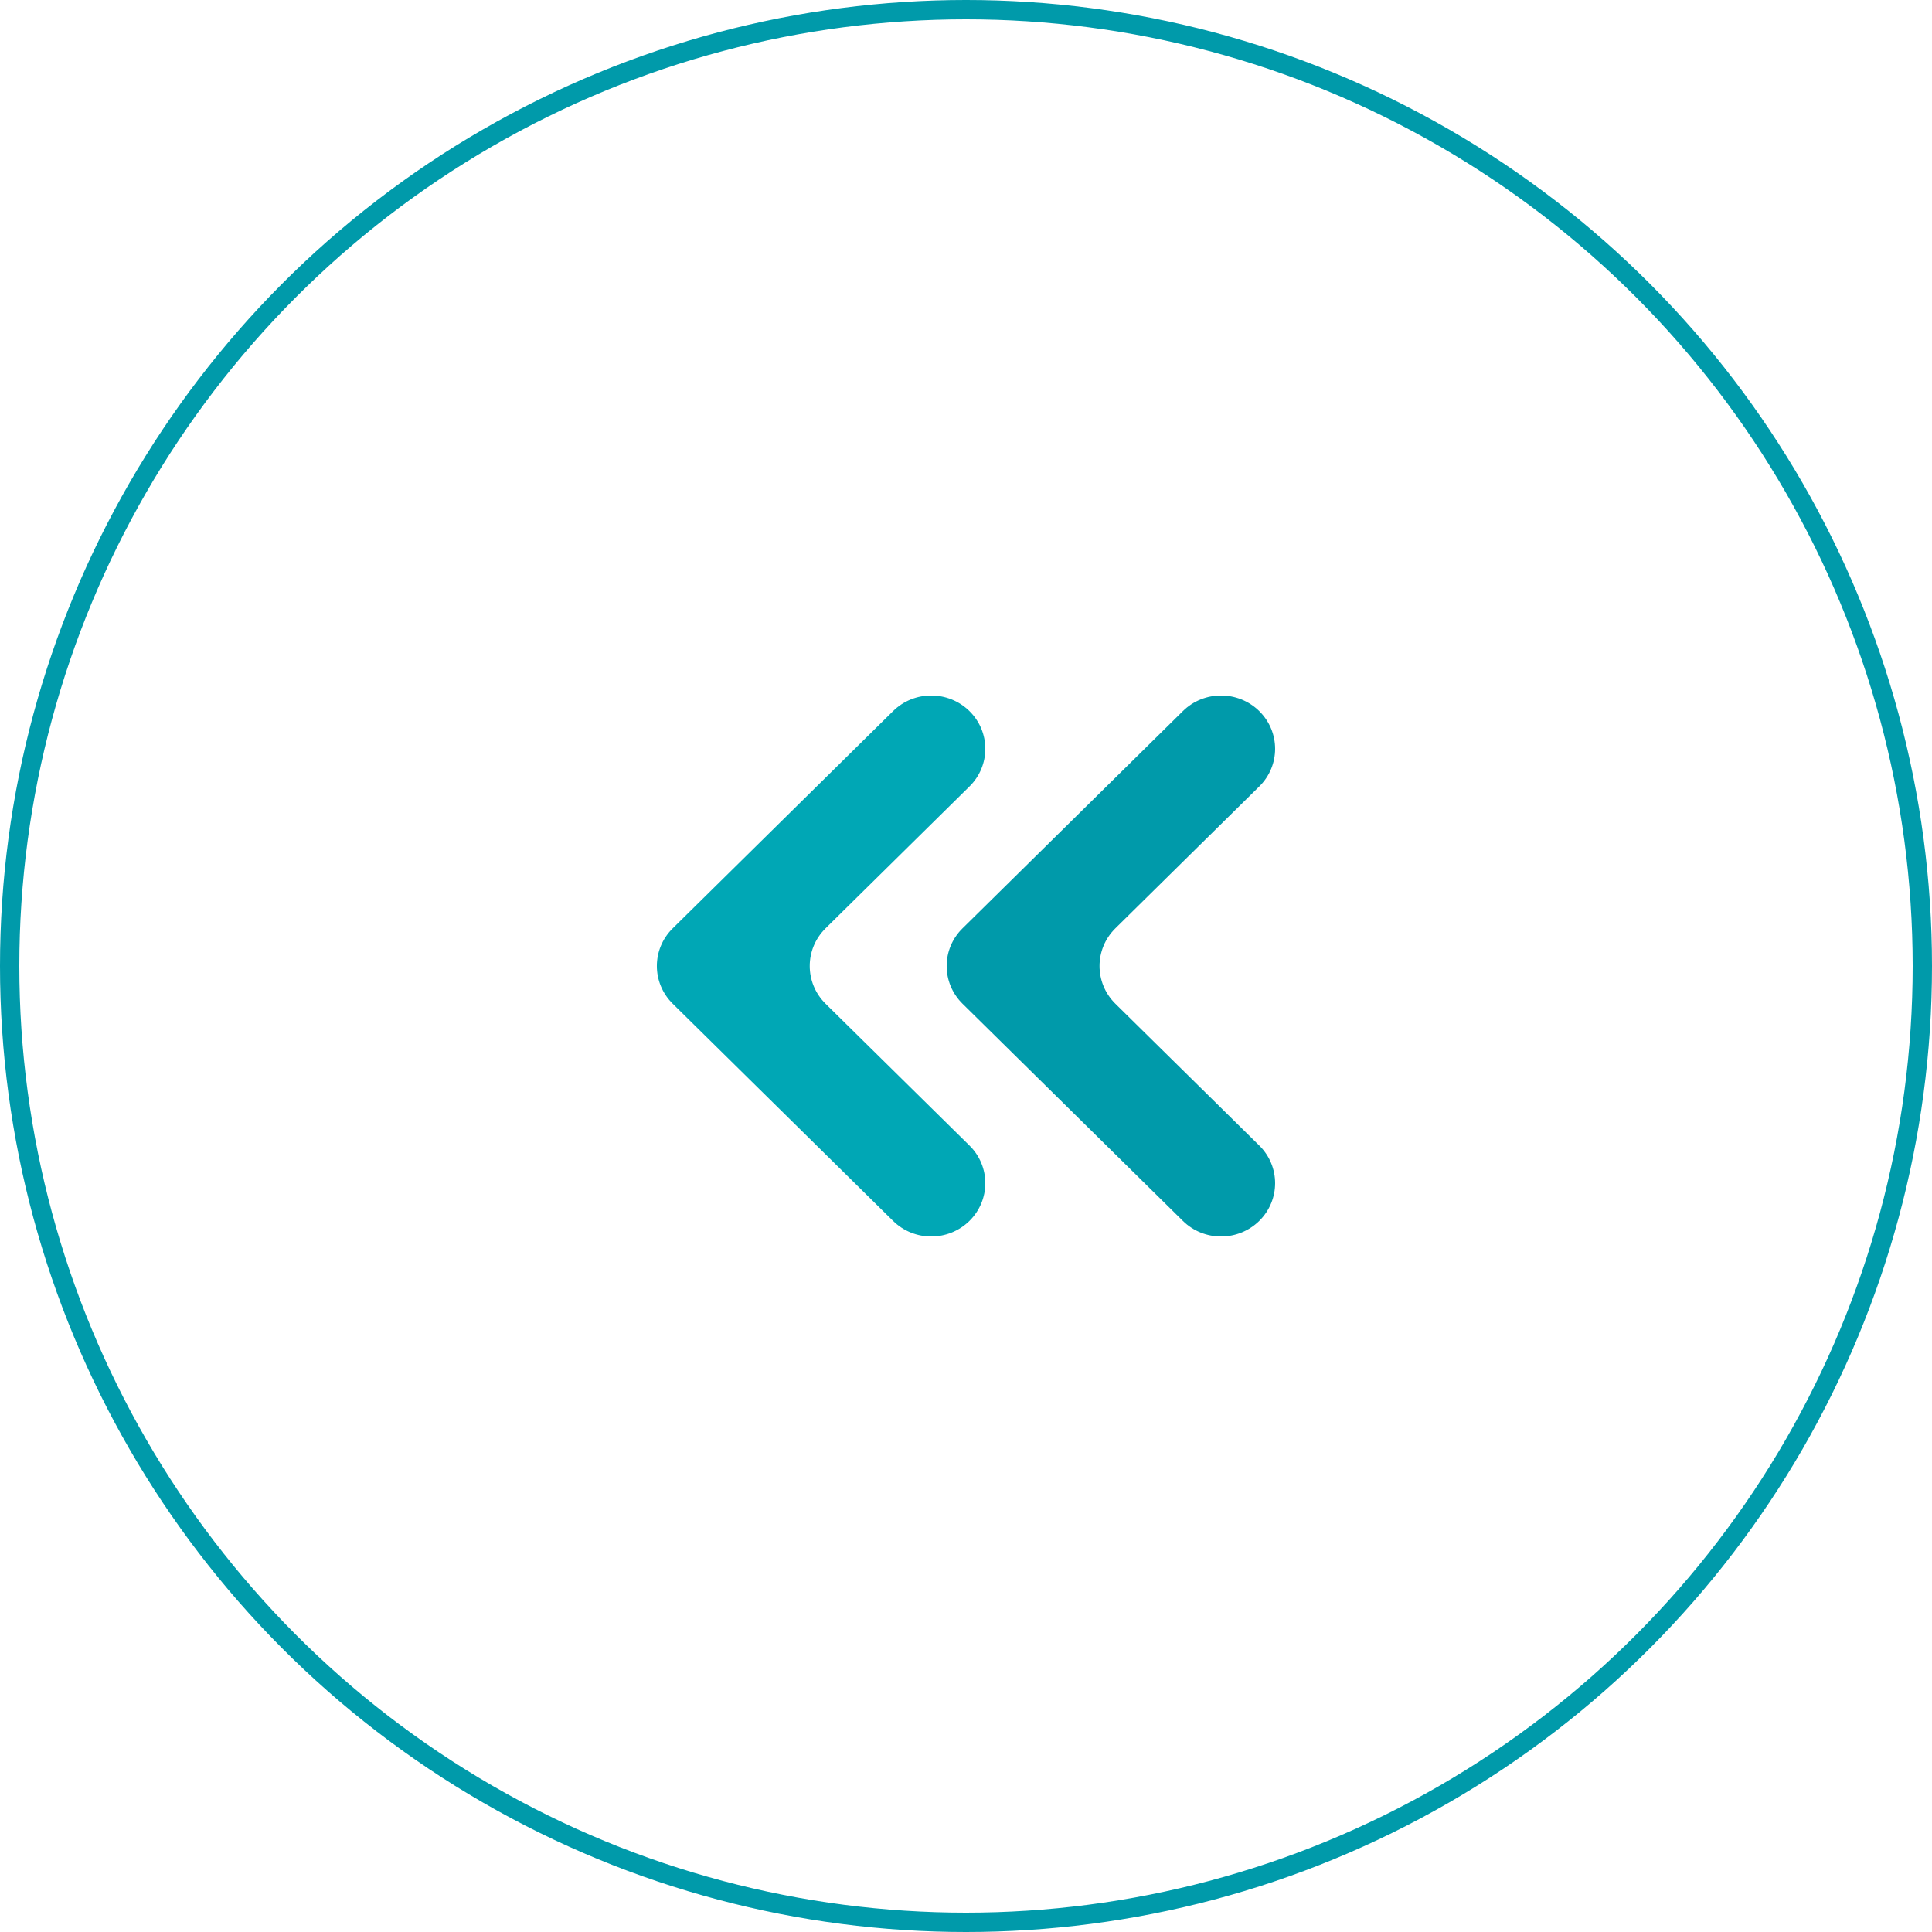
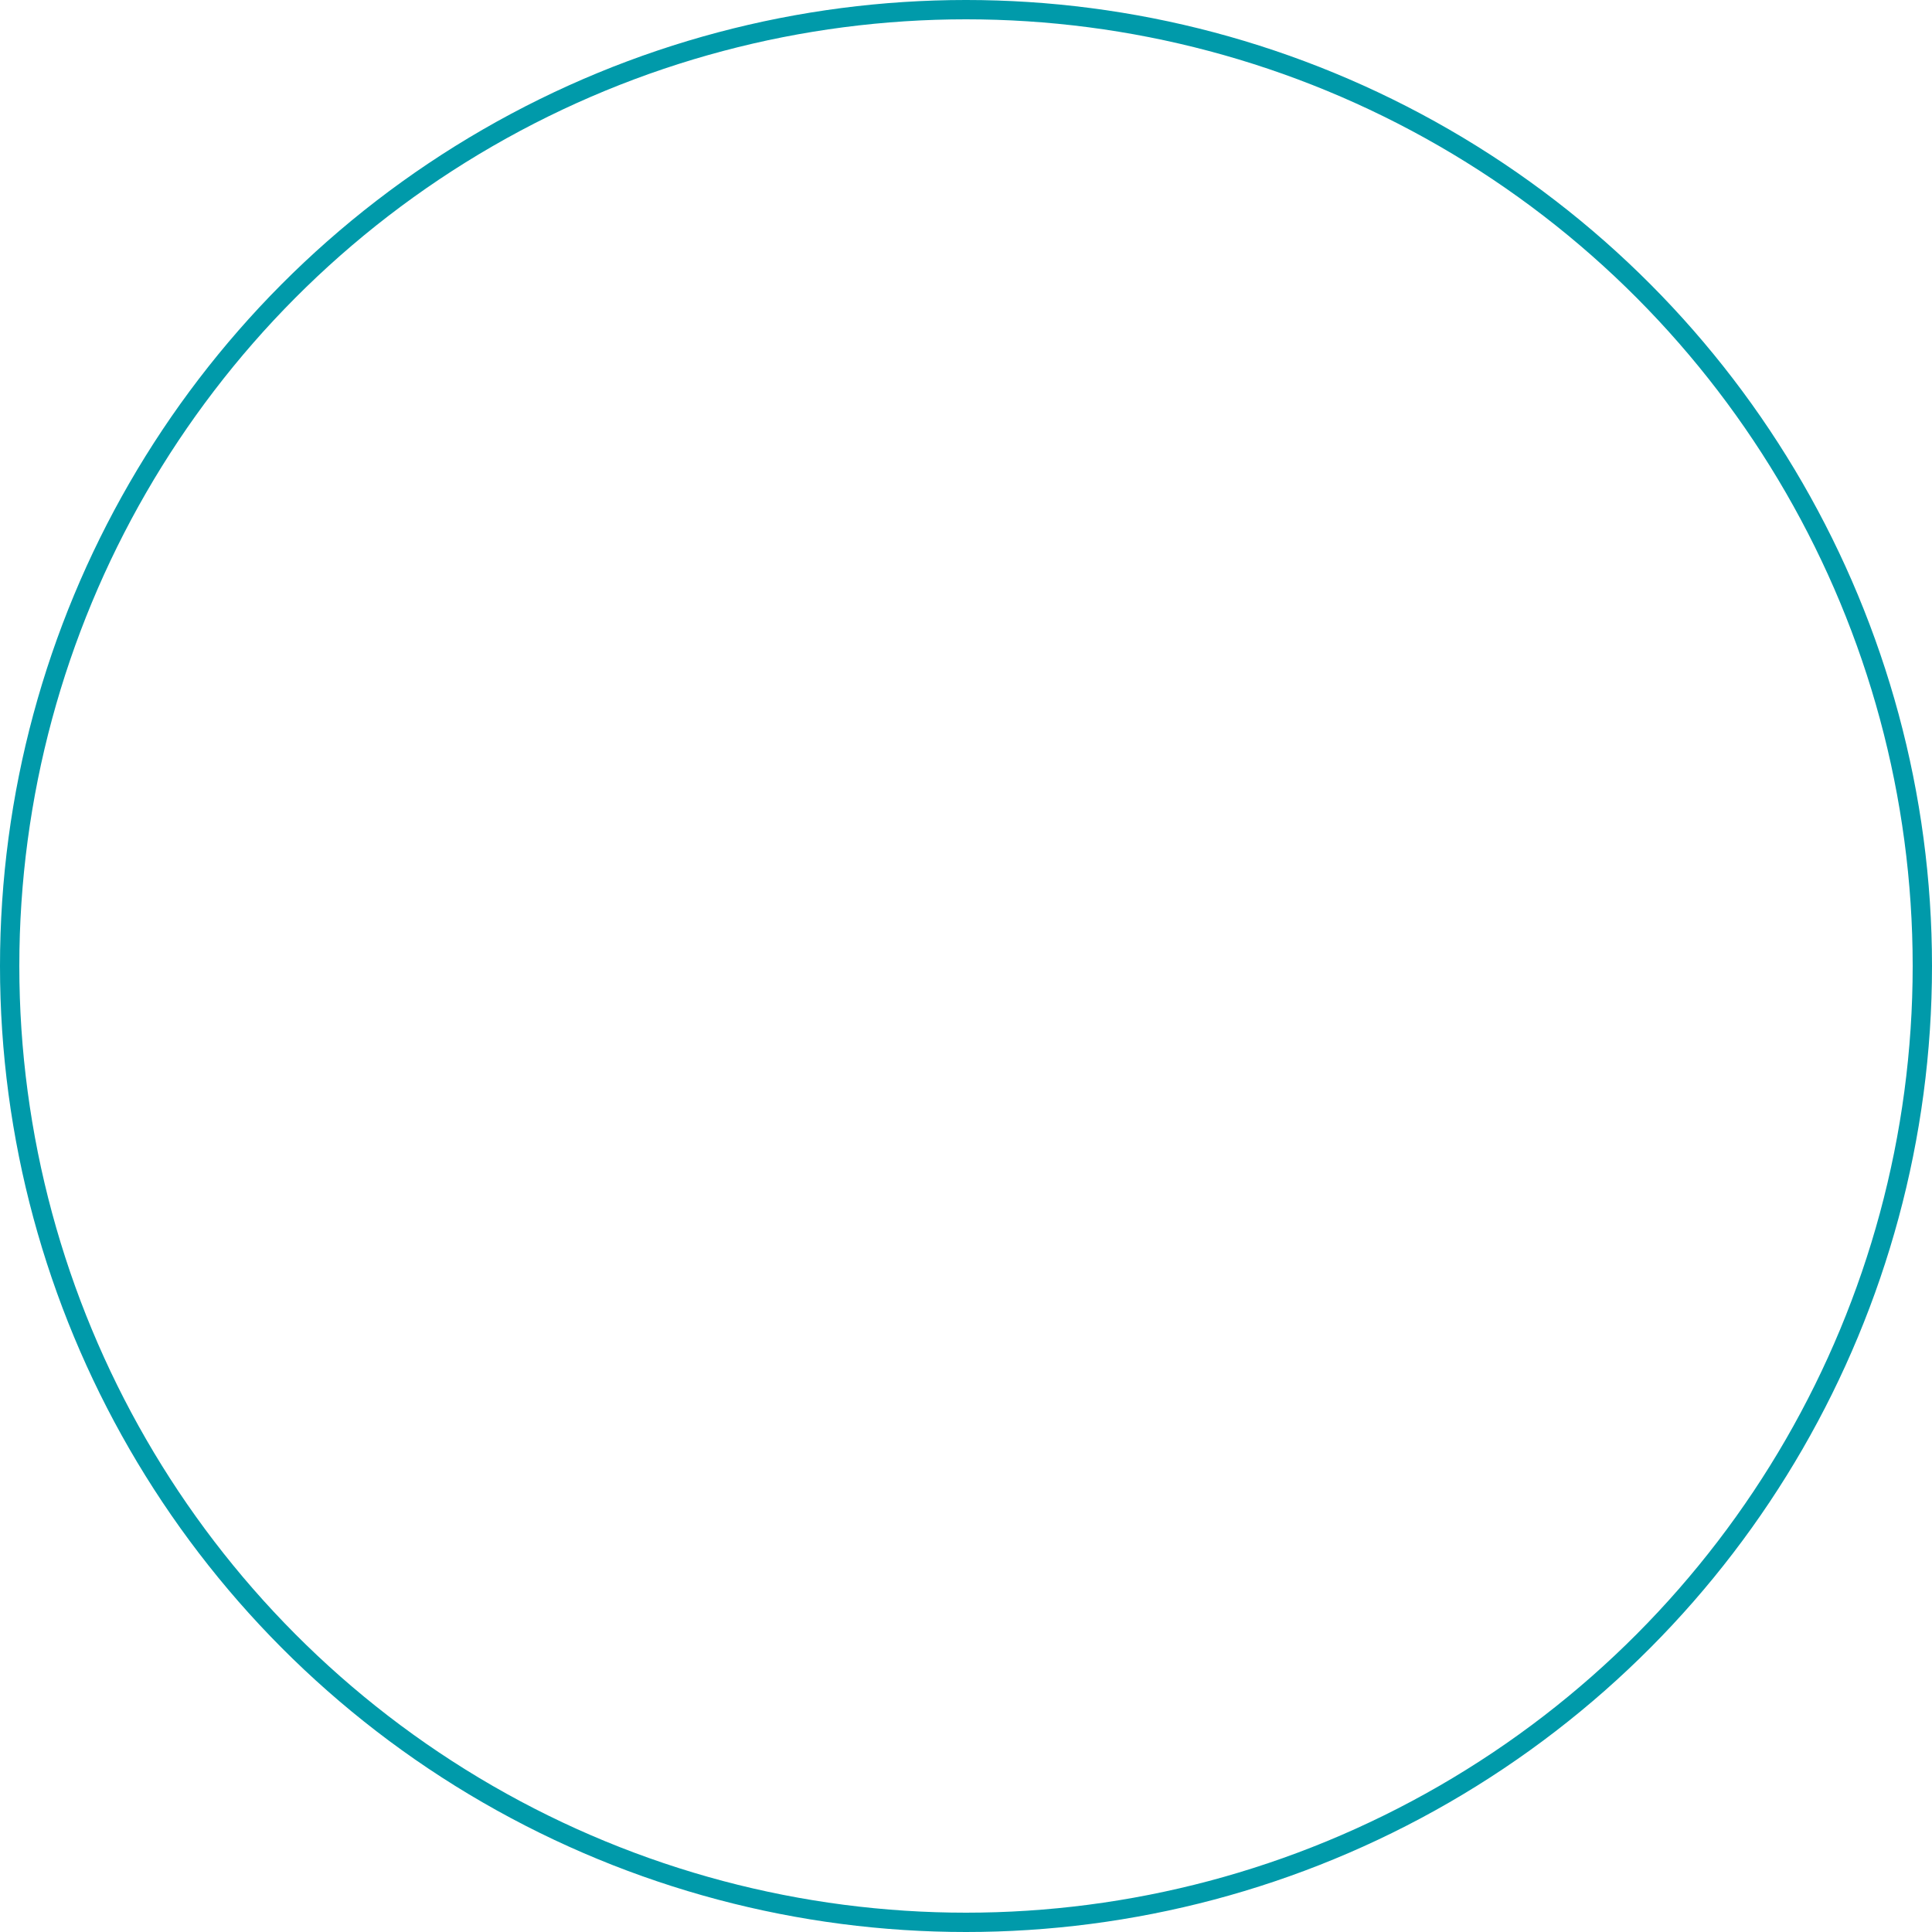
<svg xmlns="http://www.w3.org/2000/svg" height="100" viewBox="0 0 100 100" width="100">
  <g fill="none" fill-rule="evenodd">
    <g transform="matrix(-1 0 0 1 66 36)">
-       <path d="m.82 27.192c-1.093-1.078-1.093-2.824 0-3.899l7.45-7.342c1.091-1.078 1.091-2.824 0-3.899l-7.45-7.346c-1.093-1.075-1.093-2.82 0-3.898 1.093-1.078 2.865-1.078 3.956 0l11.405 11.244c1.093 1.075 1.093 2.821 0 3.899l-11.405 11.241c-1.091 1.078-2.862 1.078-3.956 0" fill="#009aaa" />
-       <path d="m15.82 27.192c-1.093-1.078-1.093-2.824 0-3.899l7.45-7.342c1.091-1.078 1.091-2.824 0-3.899l-7.45-7.346c-1.093-1.075-1.093-2.82 0-3.898 1.093-1.078 2.865-1.078 3.956 0l11.405 11.244c1.093 1.075 1.093 2.821 0 3.899l-11.405 11.241c-1.091 1.078-2.862 1.078-3.956 0" fill="#00a7b5" />
-     </g>
+       </g>
    <circle cx="50" cy="50" r="49.5" stroke="#009aaa" />
  </g>
</svg>